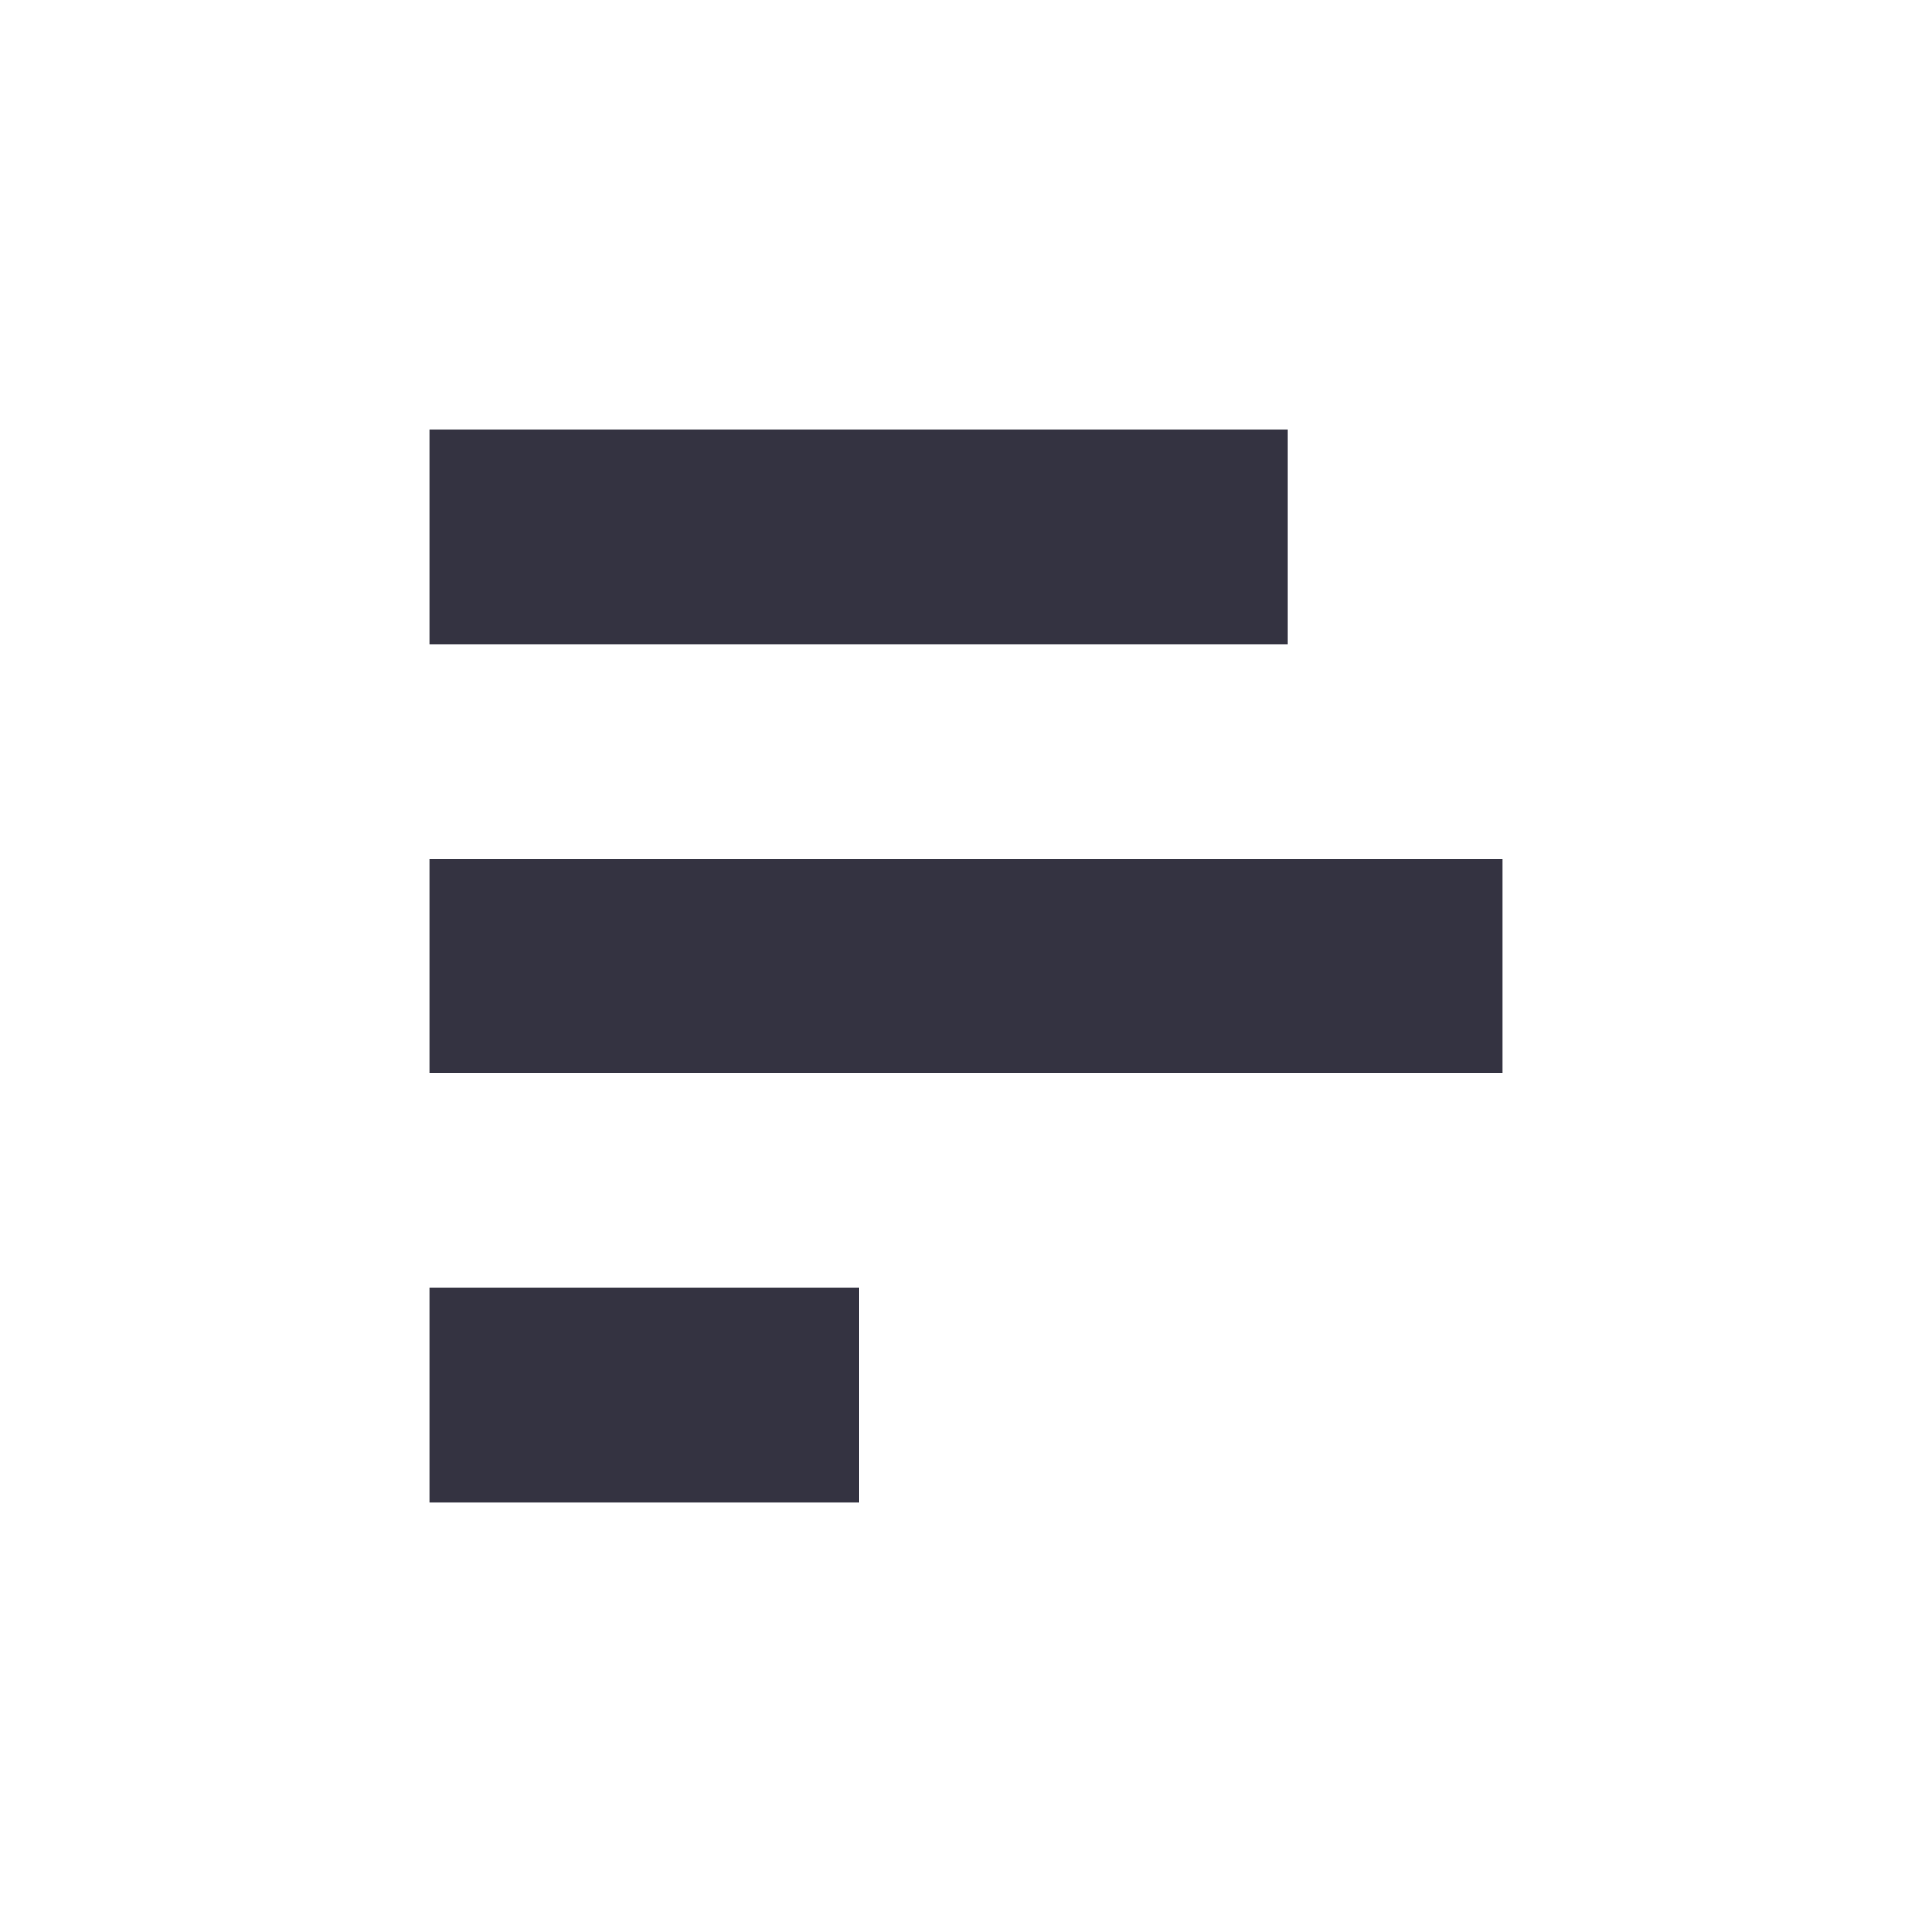
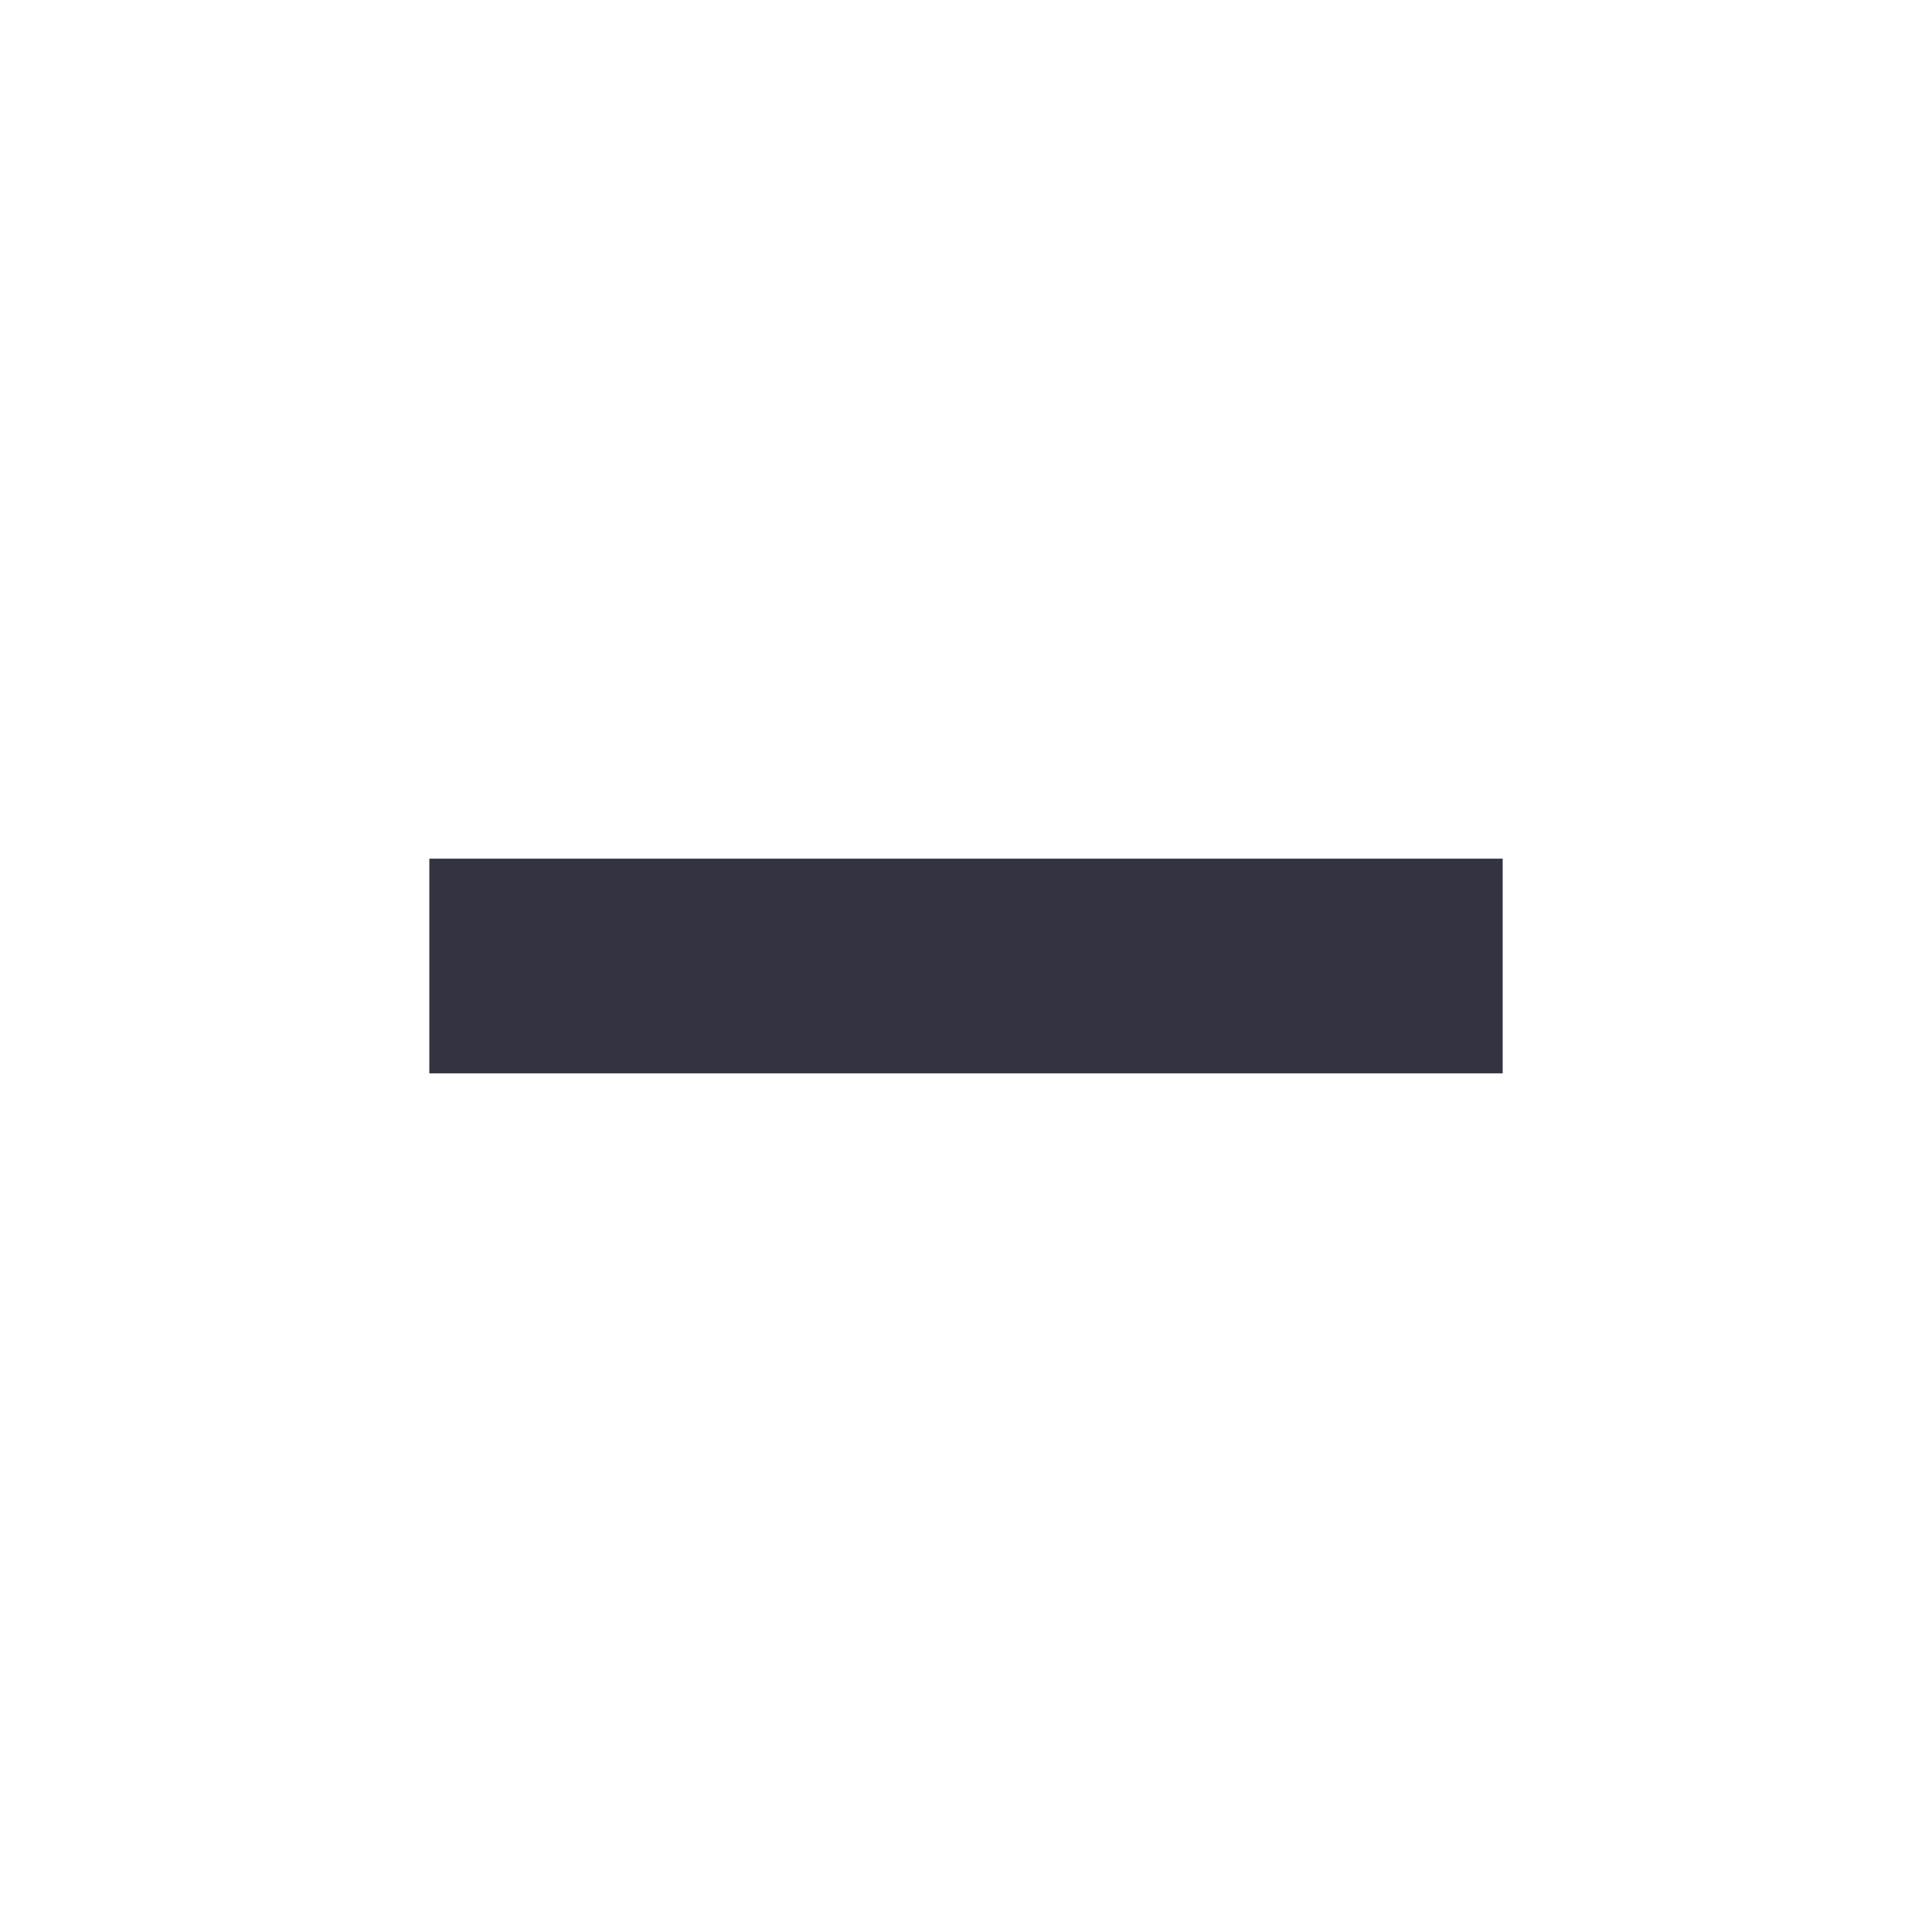
<svg xmlns="http://www.w3.org/2000/svg" viewBox="0 0 9 9" class="pixelicon-align-left">
-   <polygon fill="#343341" points="2,2 6,2 6,3 2,3" />
  <polygon fill="#343341" points="2,4 7,4 7,5 2,5" />
-   <polygon fill="#343341" points="2,6 4,6 4,7 2,7" />
</svg>